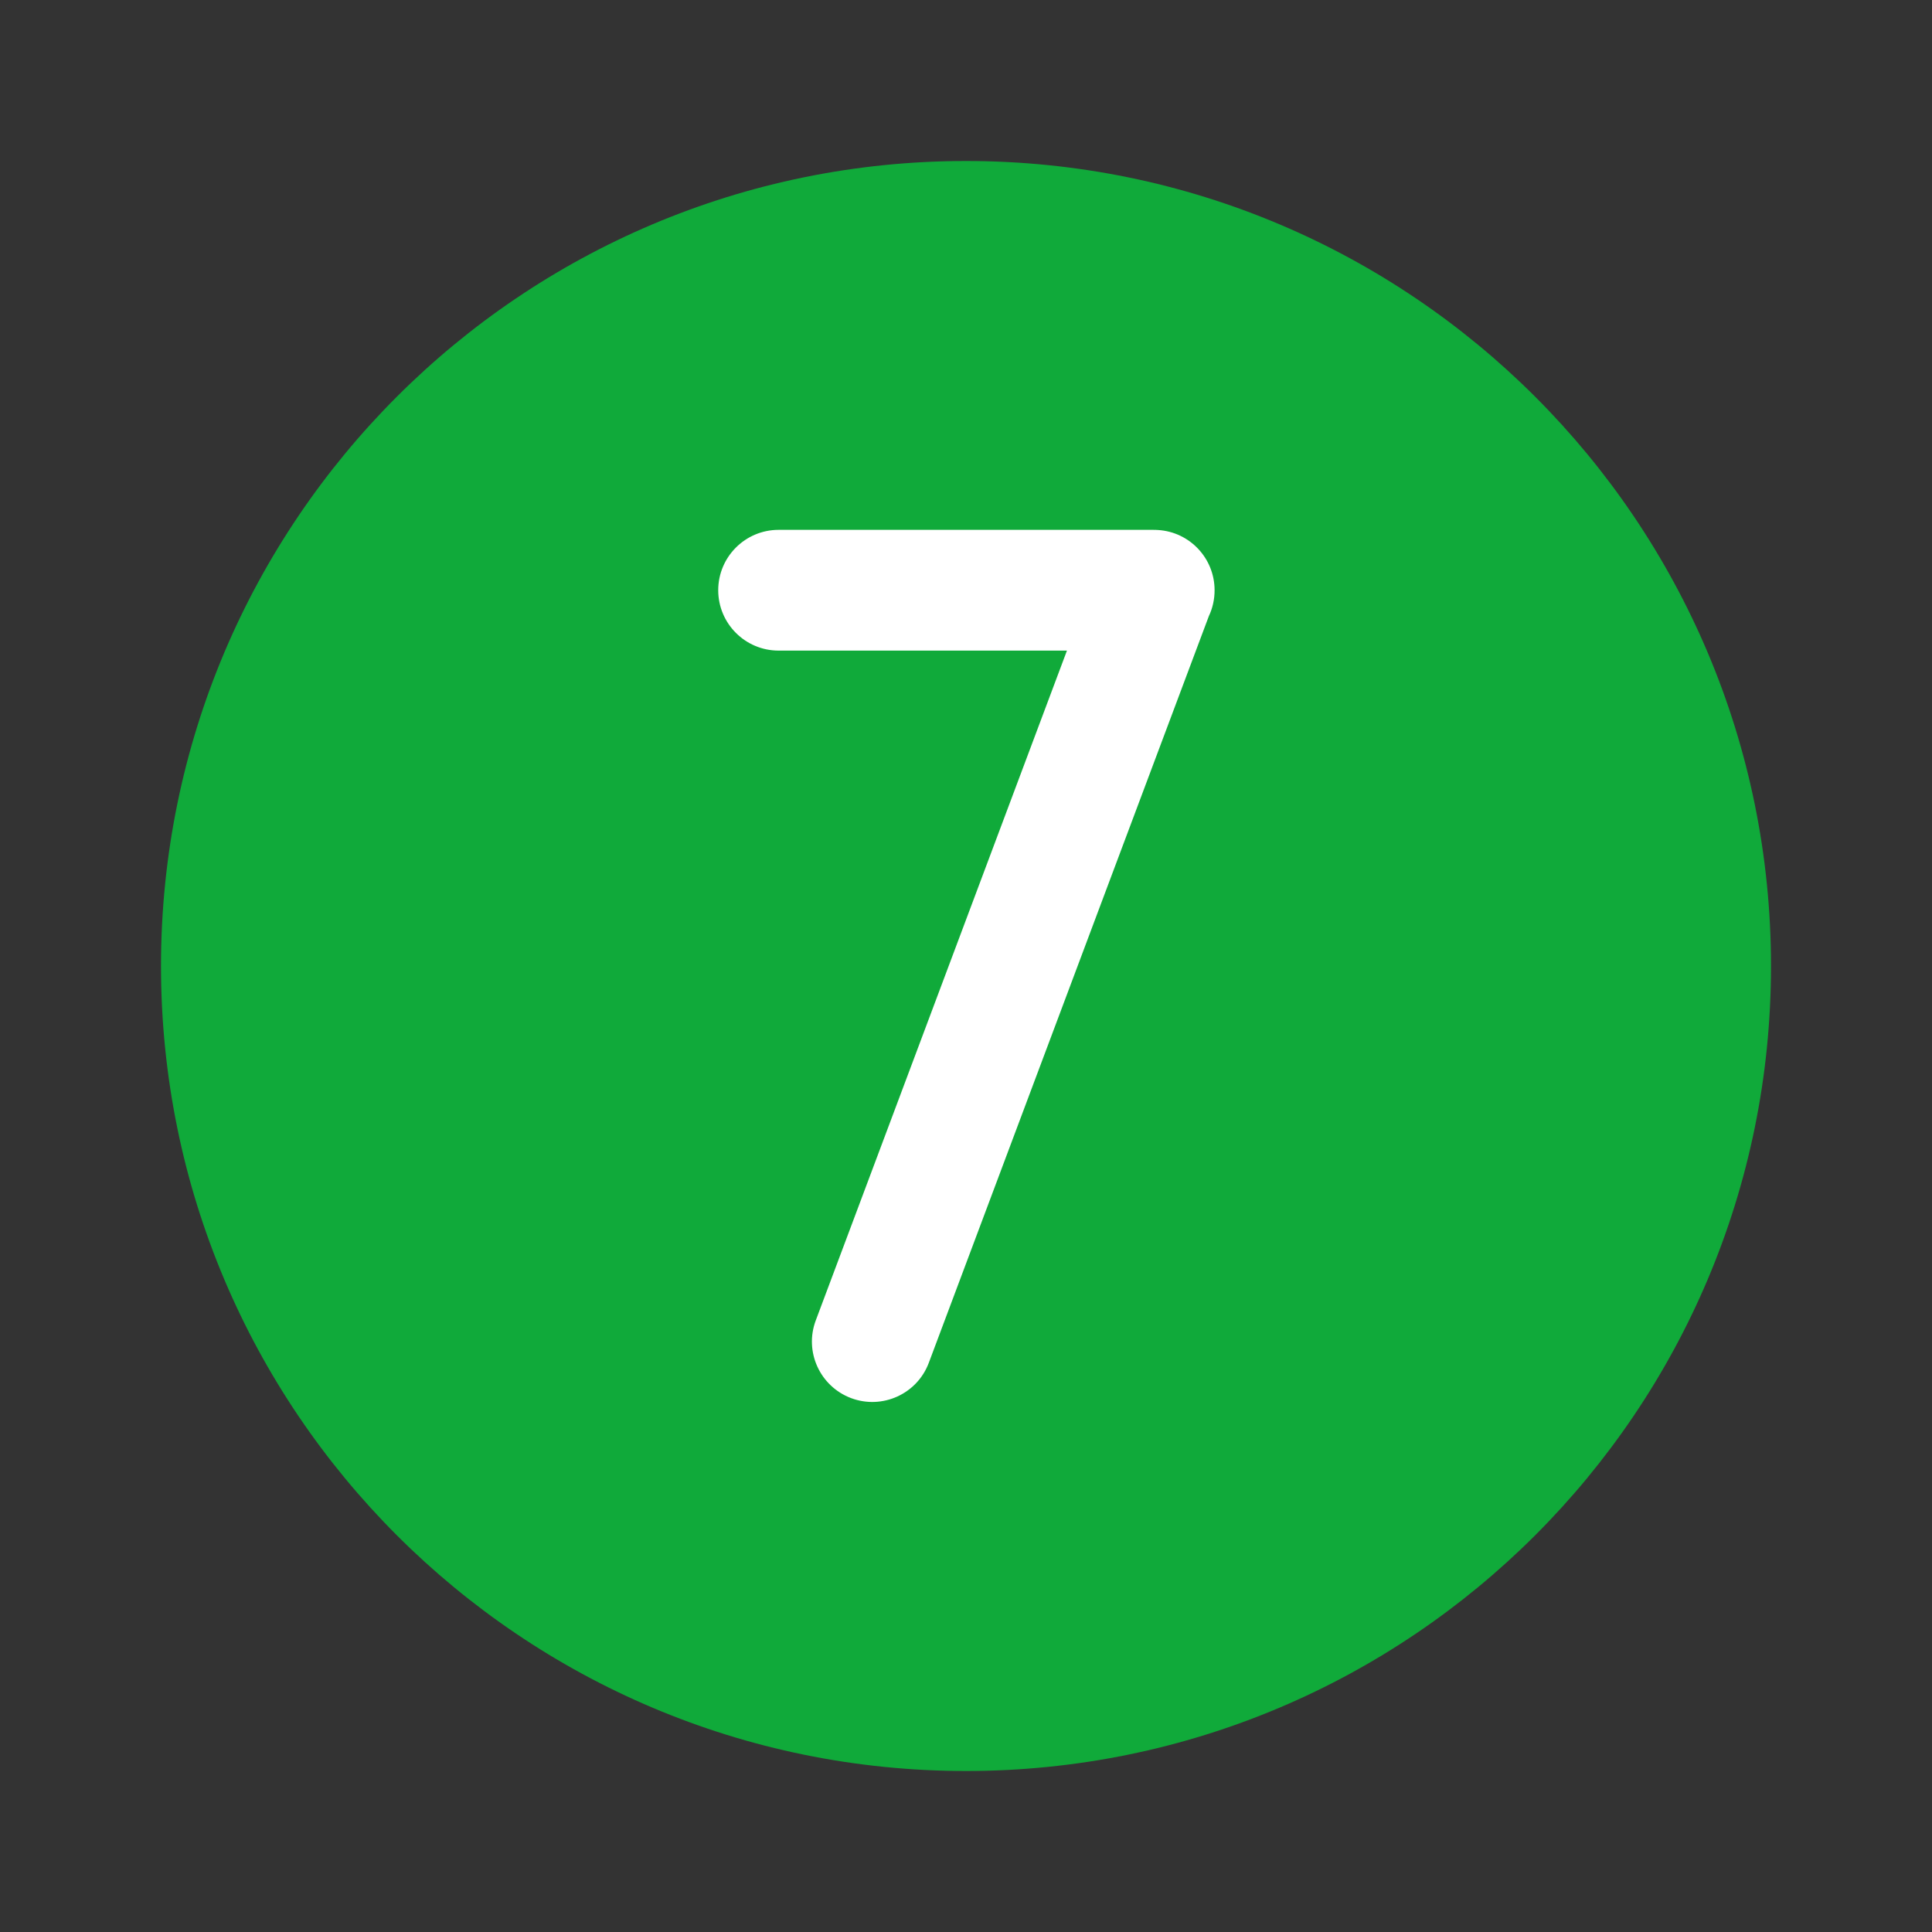
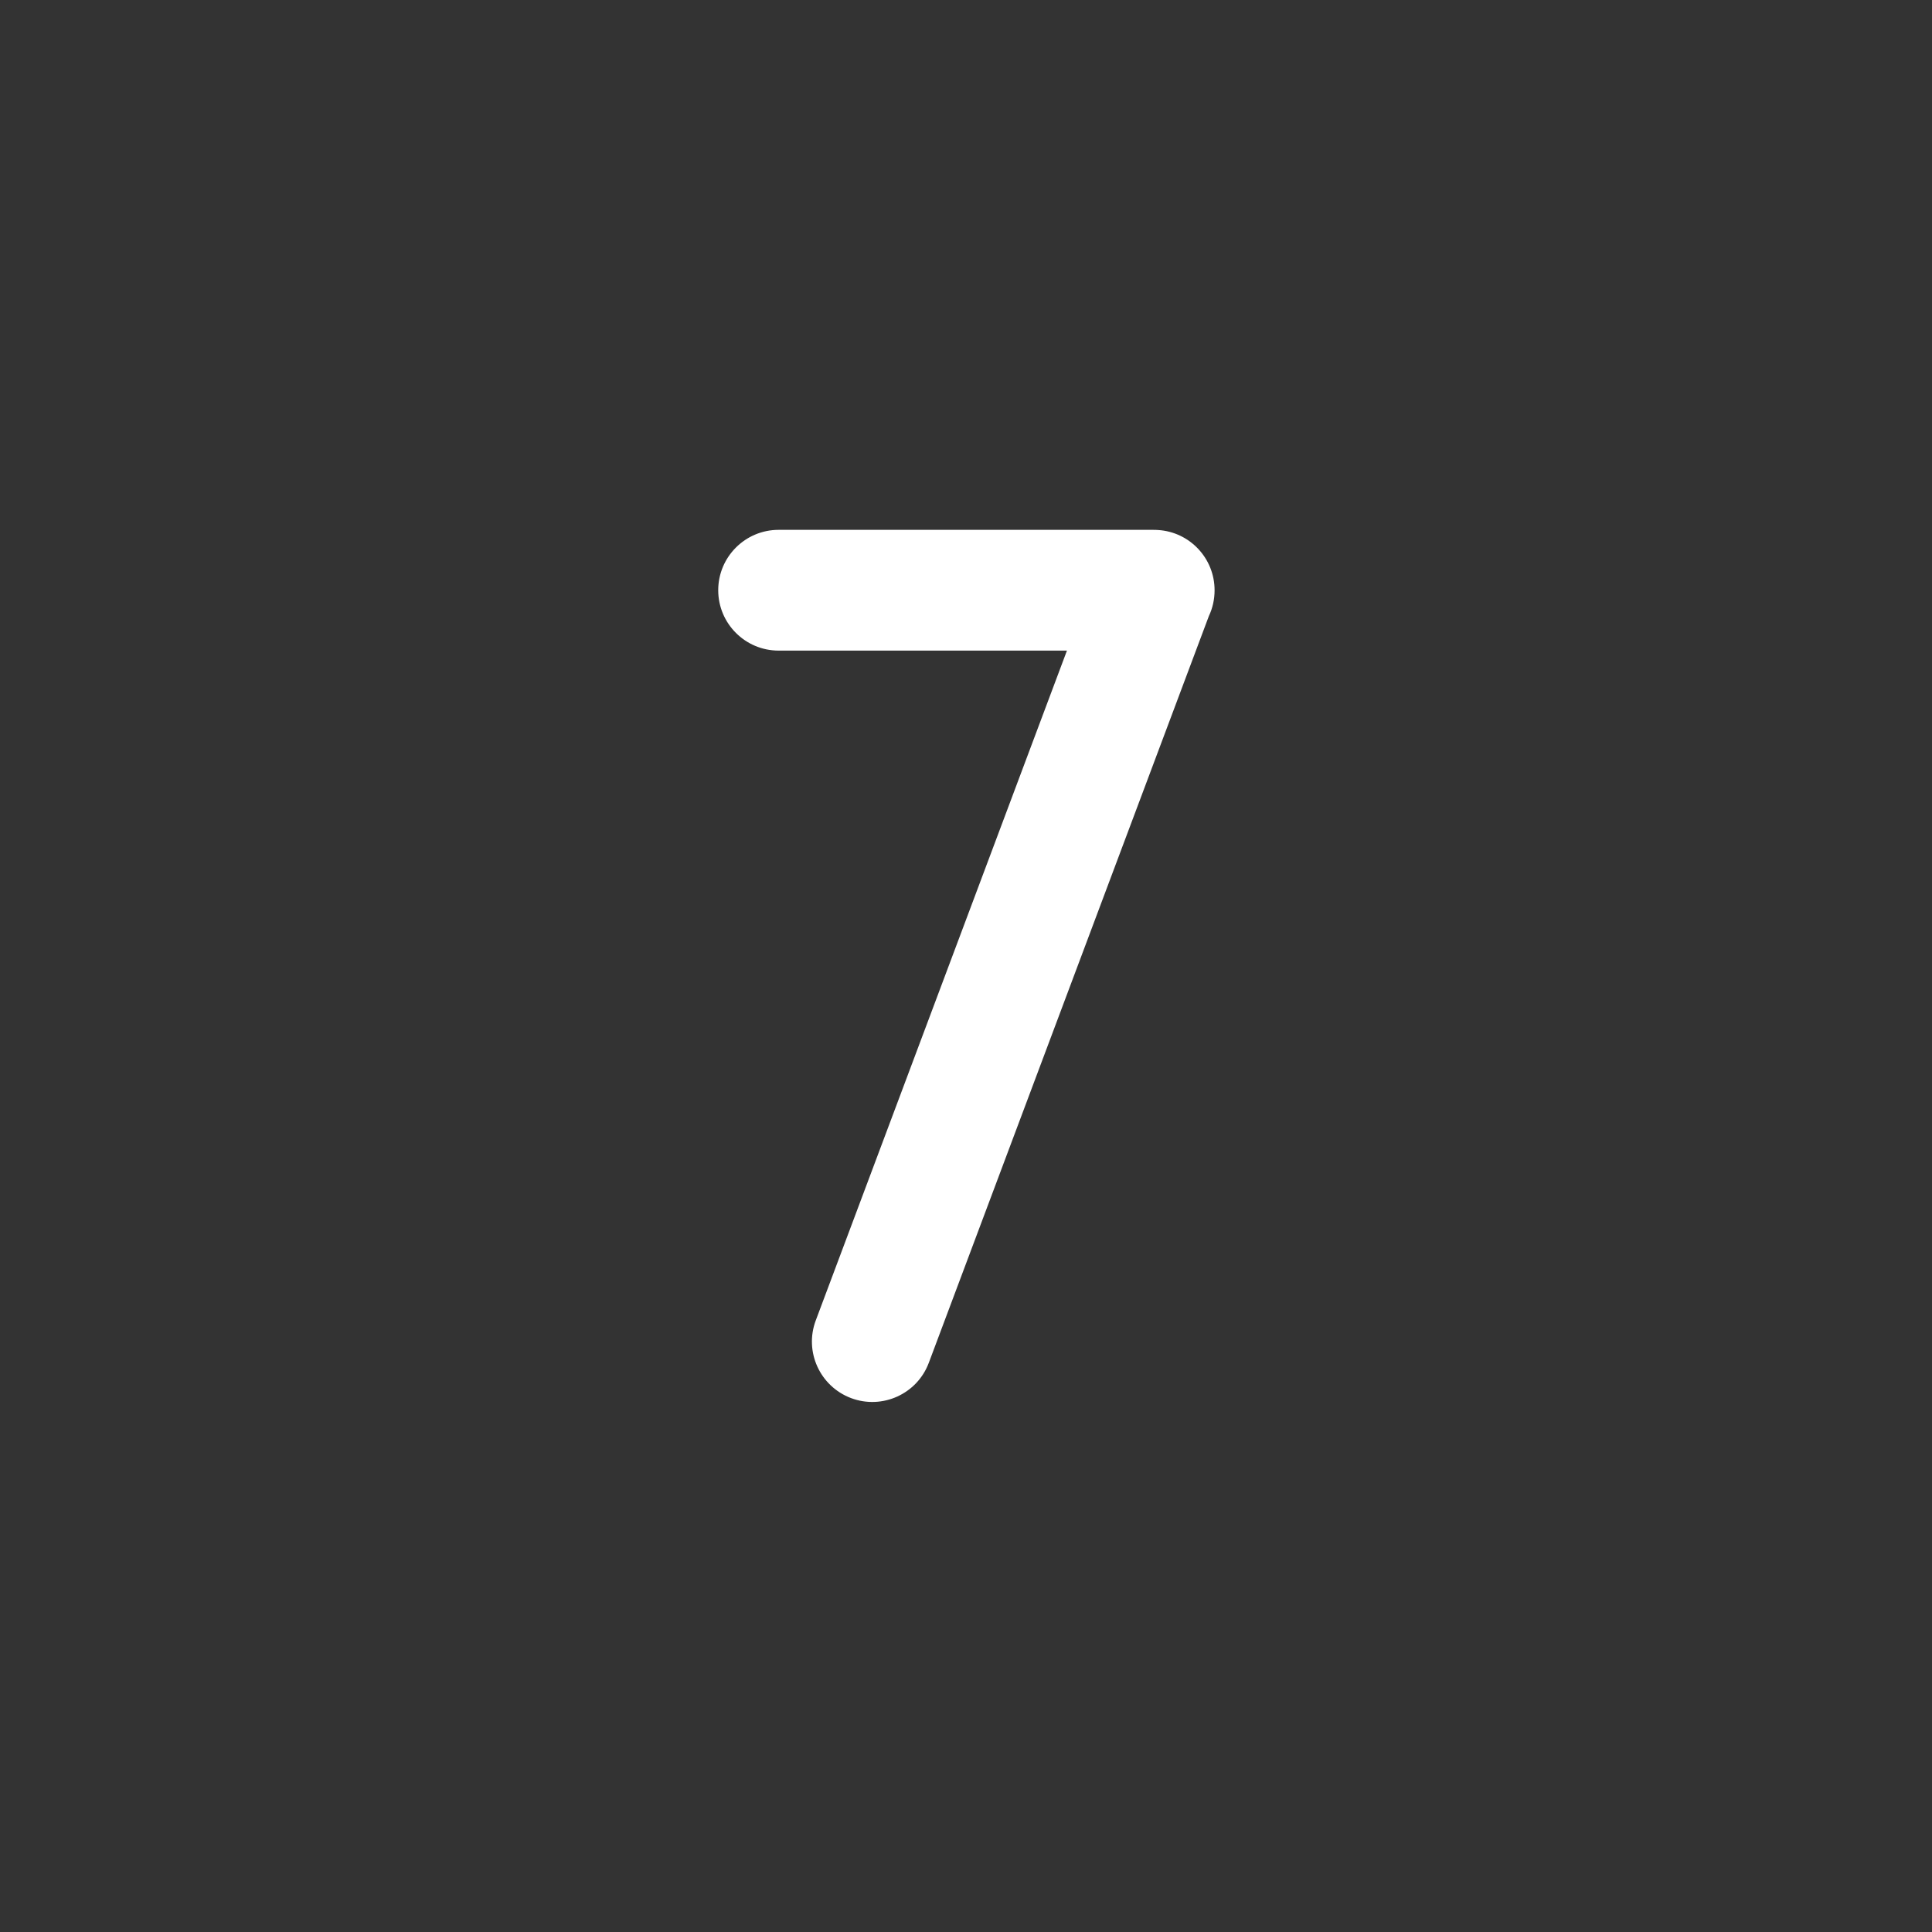
<svg xmlns="http://www.w3.org/2000/svg" width="24" height="24" viewBox="0 0 24 24" fill="none">
  <rect x="0" y="0" width="24" height="24" fill="#333333" stroke="none" />
-   <path d="M12 22C6.477 22 2 17.523 2 12C2 6.477 6.477 2 12 2C17.523 2 22 6.477 22 12C22 17.523 17.523 22 12 22Z" fill="#10AA3A" />
  <path fill-rule="evenodd" clip-rule="evenodd" d="M13.254 8.082L10.134 16.402C9.988 16.79 10.185 17.222 10.573 17.368C10.96 17.513 11.393 17.317 11.538 16.929L15.017 7.653C15.063 7.556 15.088 7.447 15.088 7.332C15.088 6.934 14.778 6.608 14.386 6.584C14.364 6.582 14.341 6.582 14.319 6.582H9.672C9.258 6.582 8.922 6.918 8.922 7.332C8.922 7.746 9.258 8.082 9.672 8.082H13.254Z" fill="white" />
</svg>